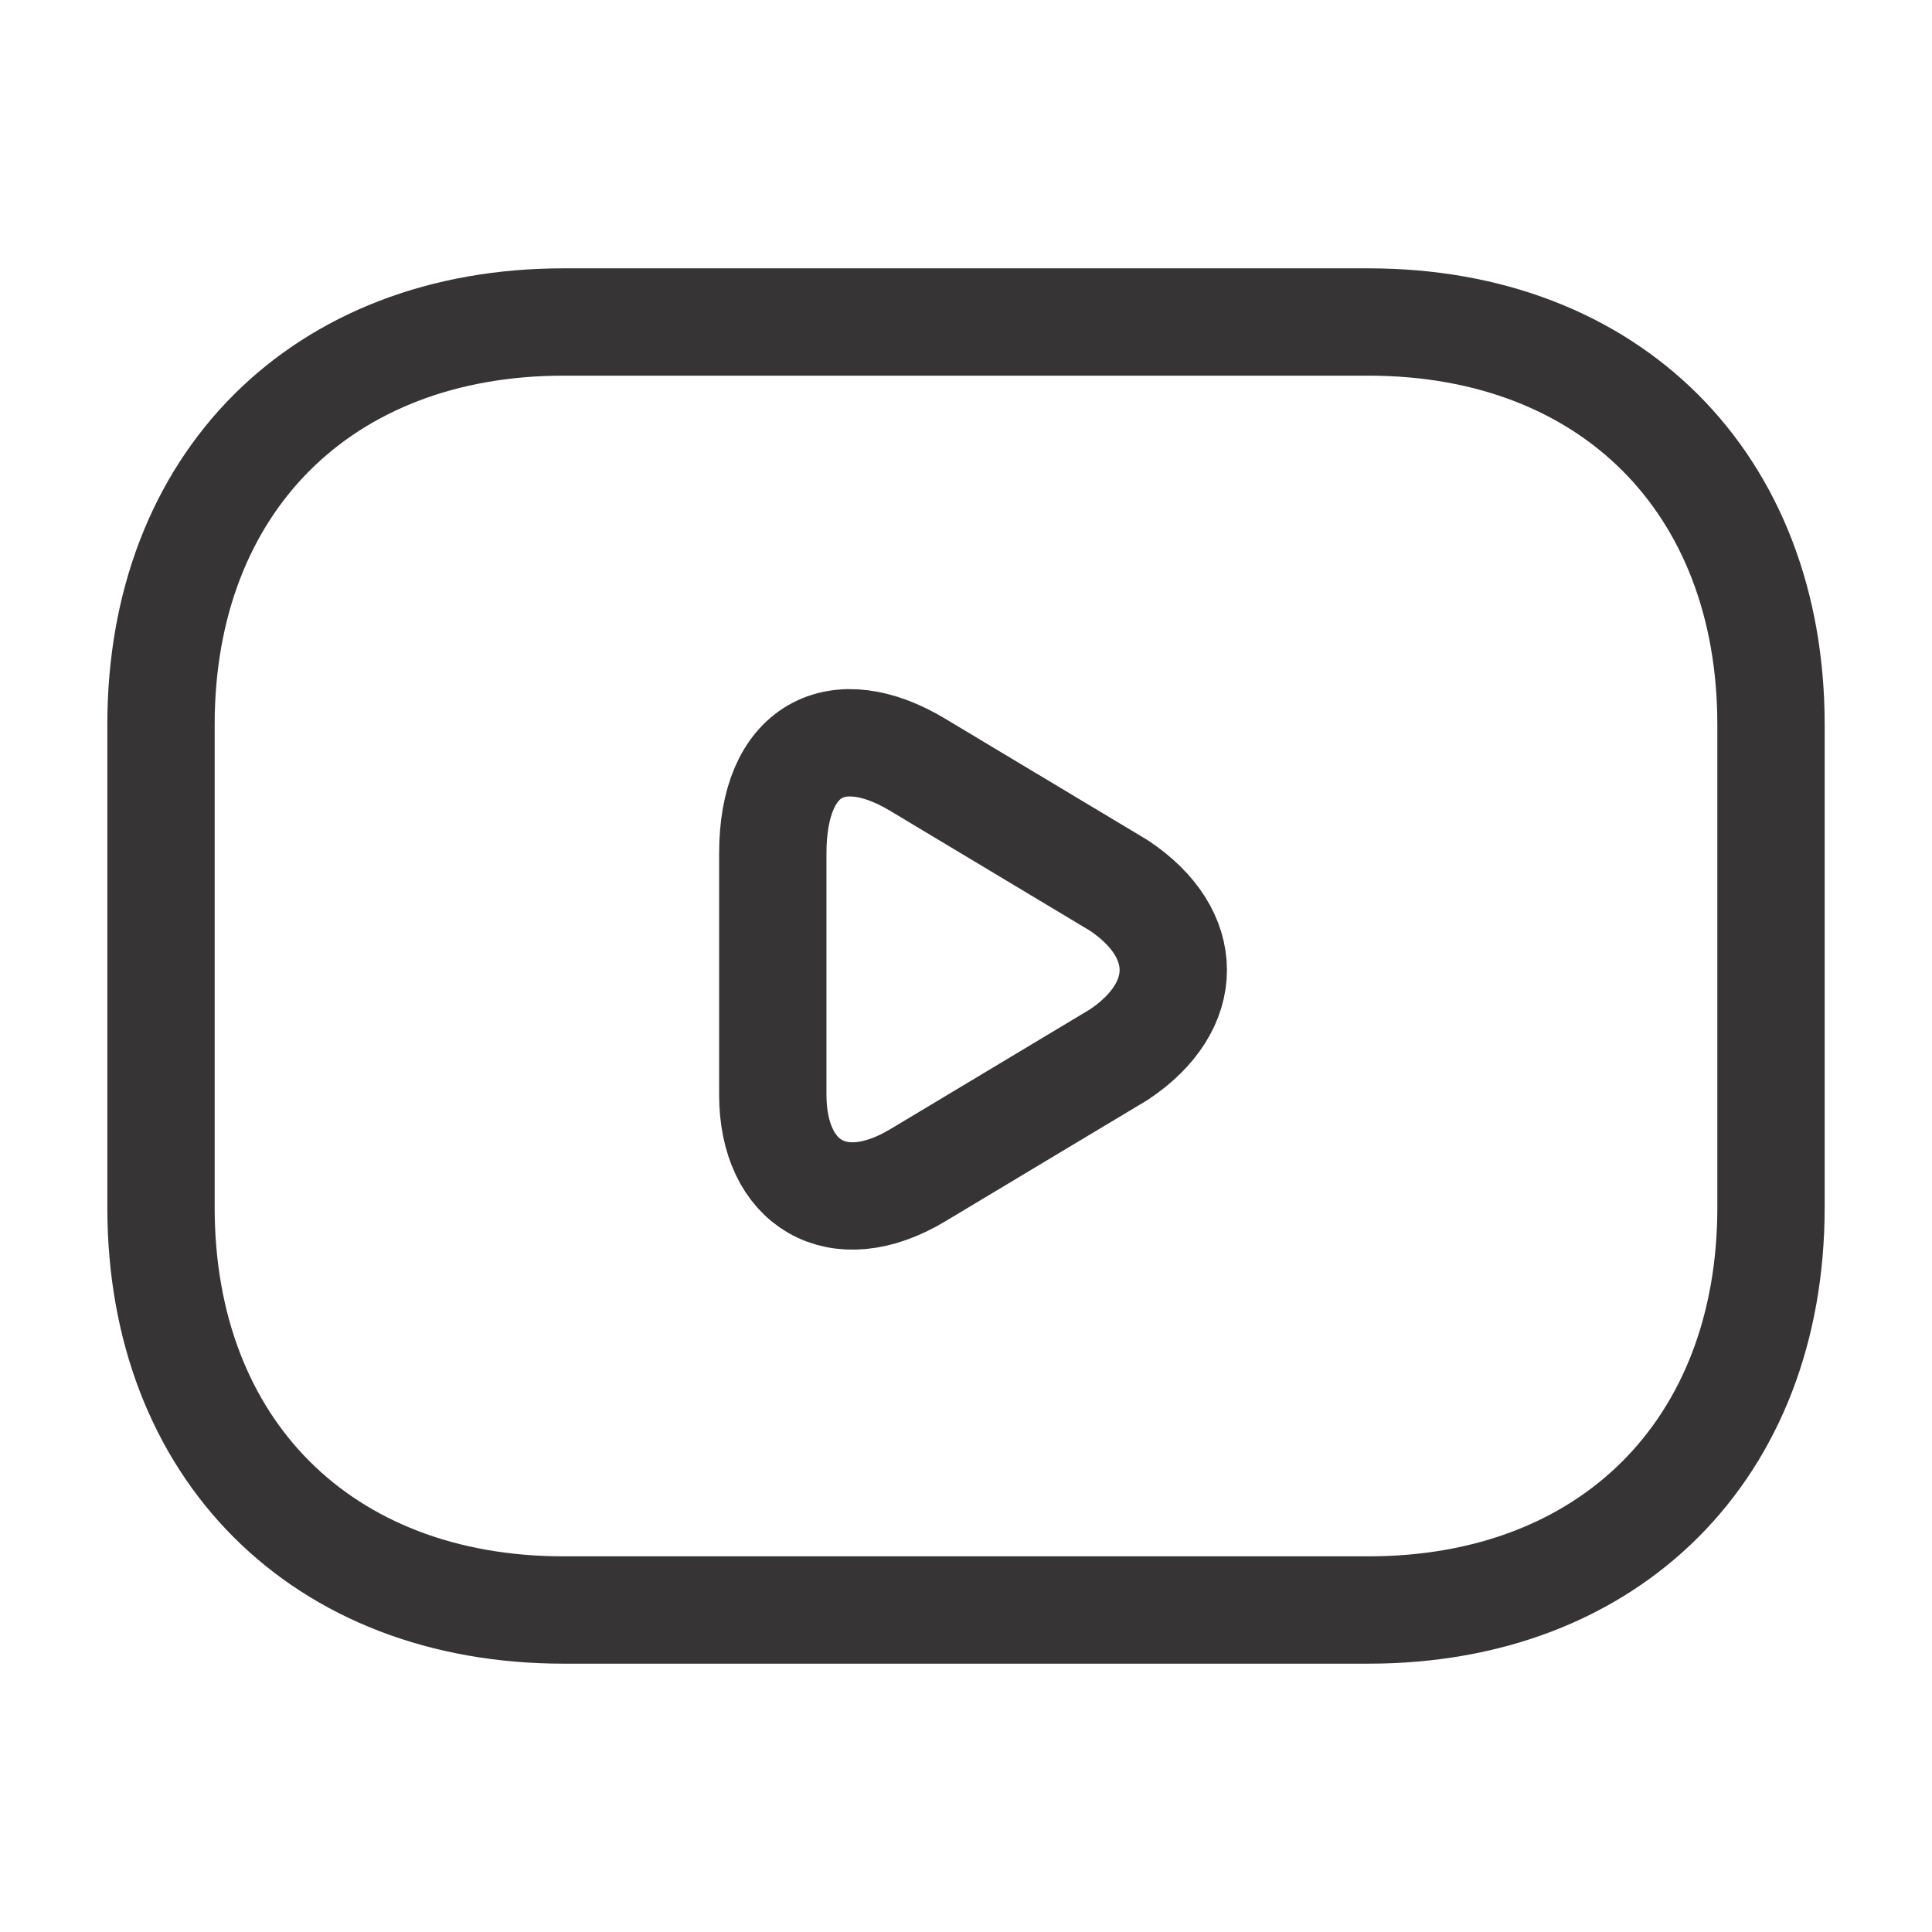
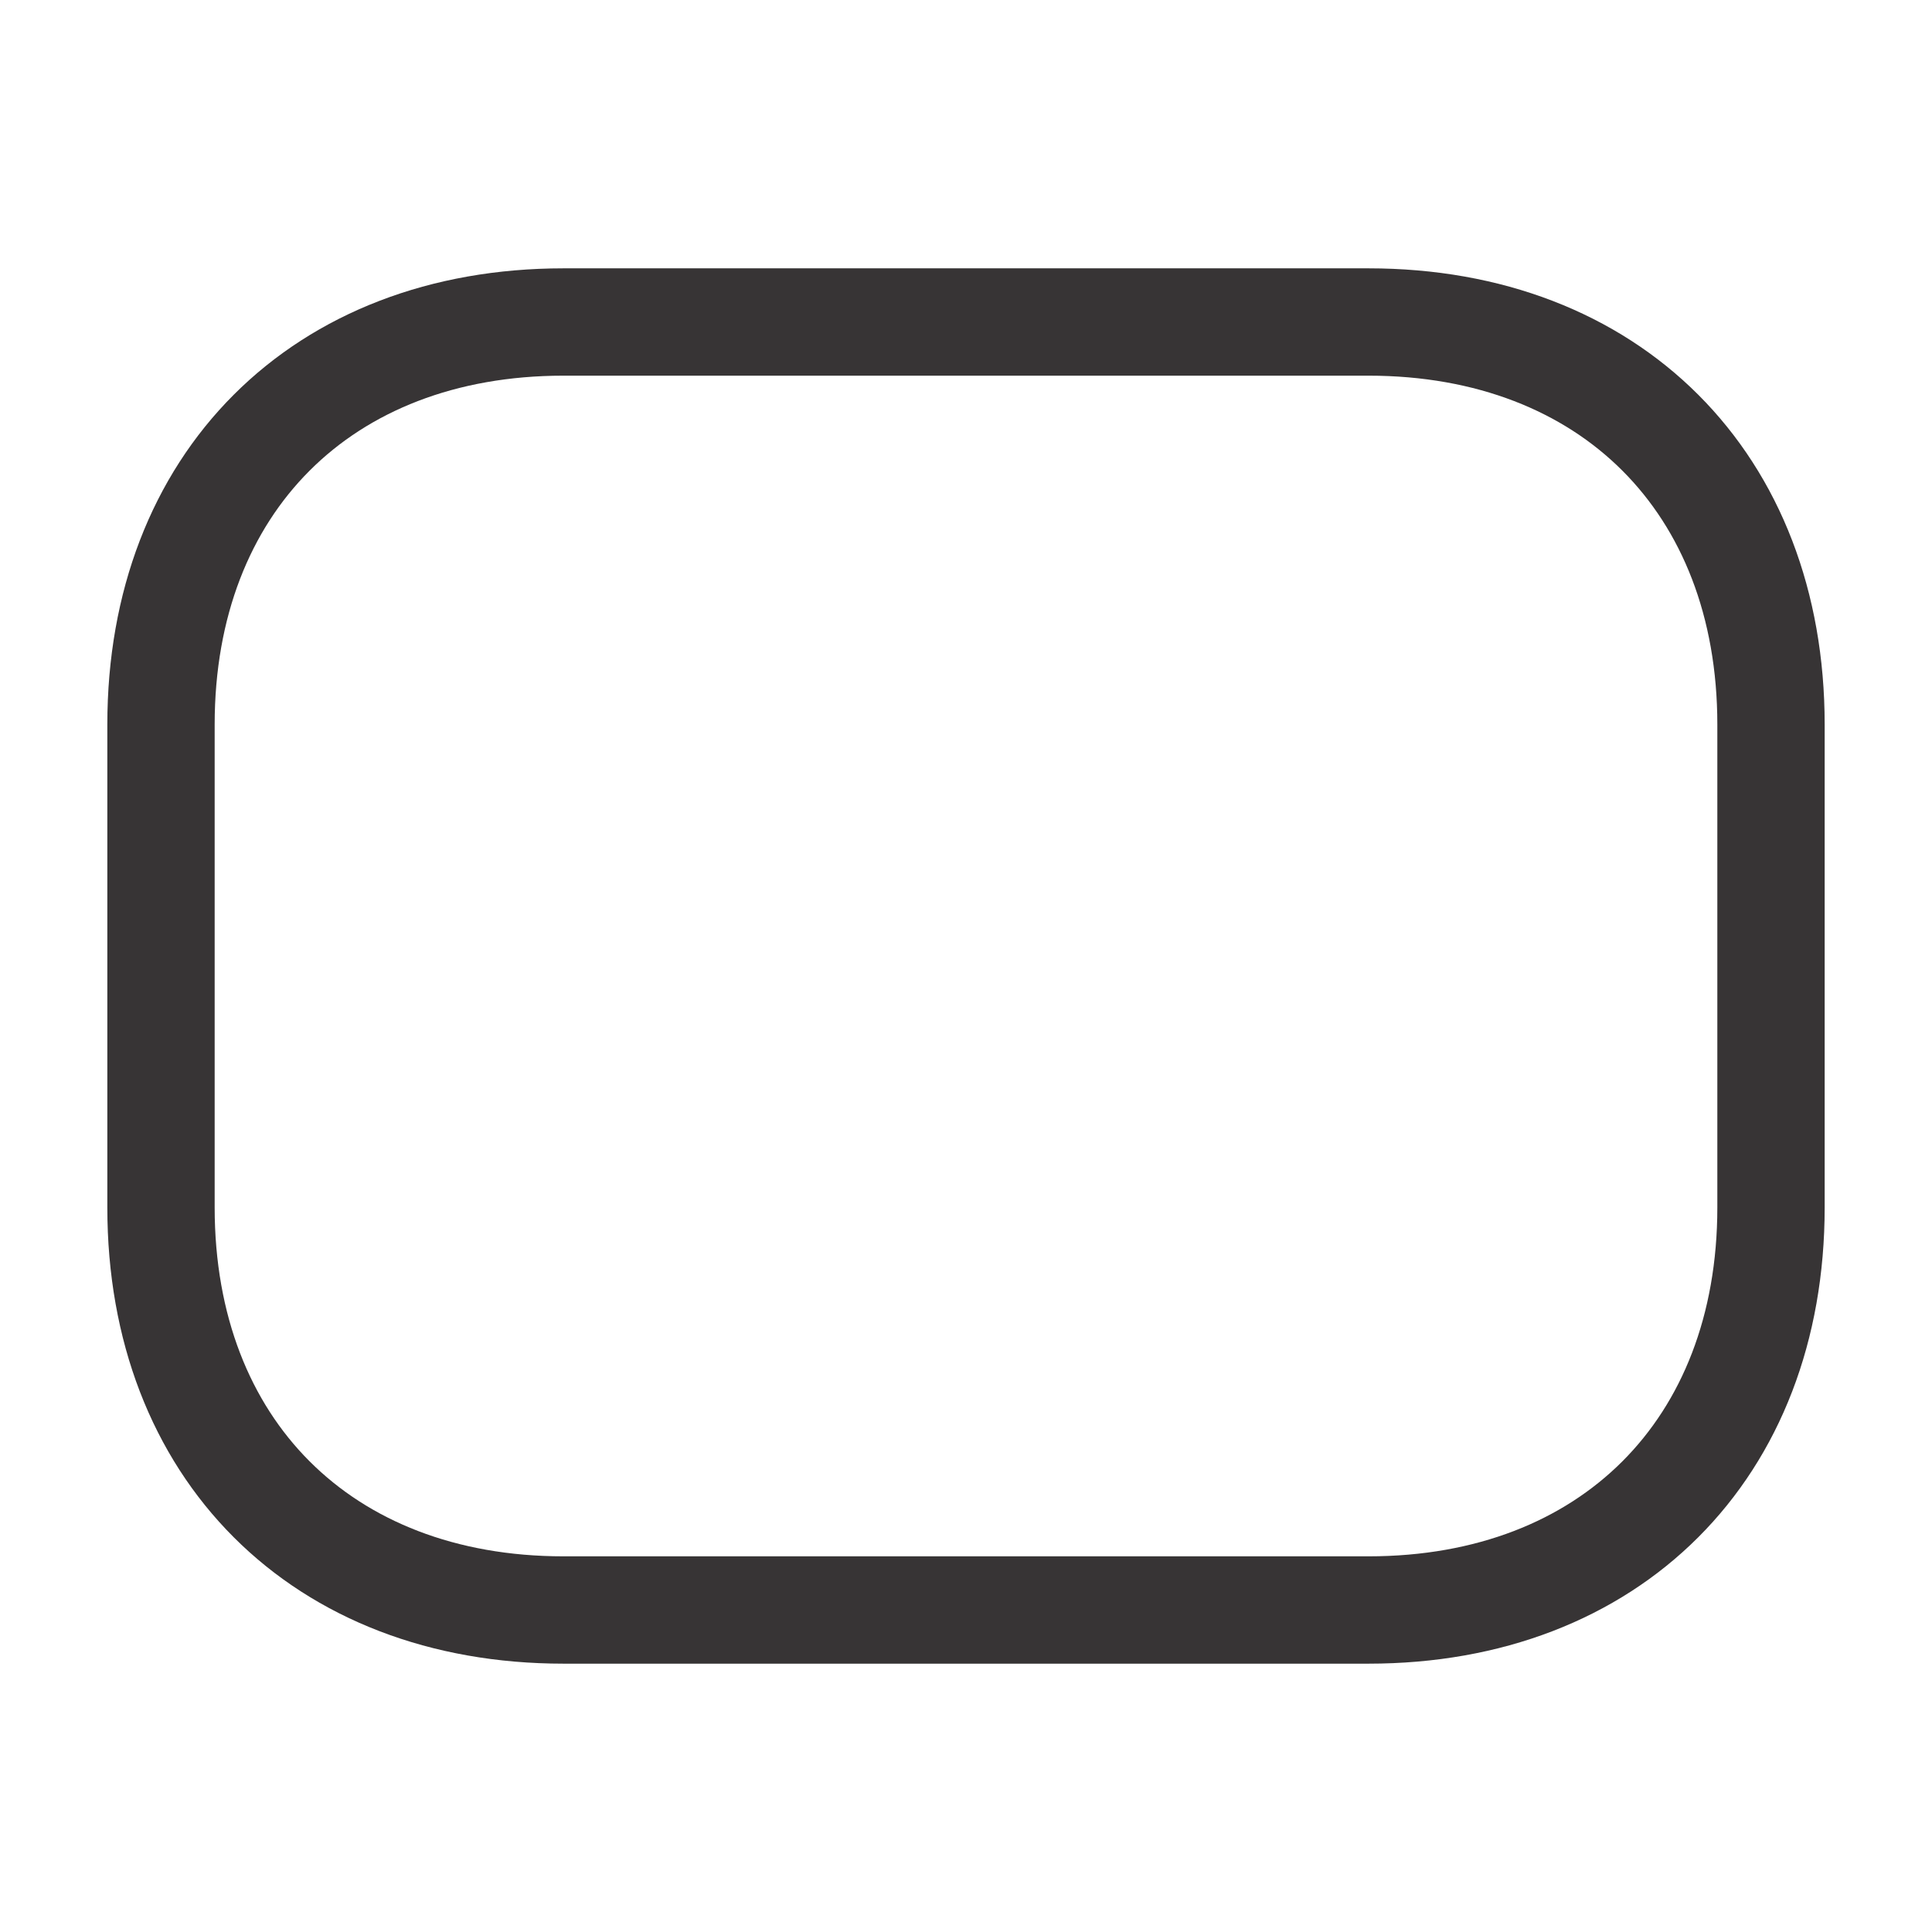
<svg xmlns="http://www.w3.org/2000/svg" width="27" height="27" viewBox="0 0 27 27" fill="none">
  <path d="M19.125 22.5H7.875C4.5 22.5 2.25 20.25 2.25 16.875V10.125C2.25 6.75 4.5 4.5 7.875 4.5H19.125C22.5 4.5 24.75 6.75 24.75 10.125V16.875C24.75 20.25 22.5 22.5 19.125 22.5Z" stroke="#373435" stroke-width="1.5" stroke-miterlimit="10" stroke-linecap="round" stroke-linejoin="round" />
-   <path d="M12.825 10.688L15.637 12.375C16.65 13.05 16.65 14.062 15.637 14.738L12.825 16.425C11.7 17.1 10.8 16.538 10.8 15.3V11.925C10.8 10.463 11.7 10.012 12.825 10.688Z" stroke="#373435" stroke-width="1.5" stroke-miterlimit="10" stroke-linecap="round" stroke-linejoin="round" />
</svg>